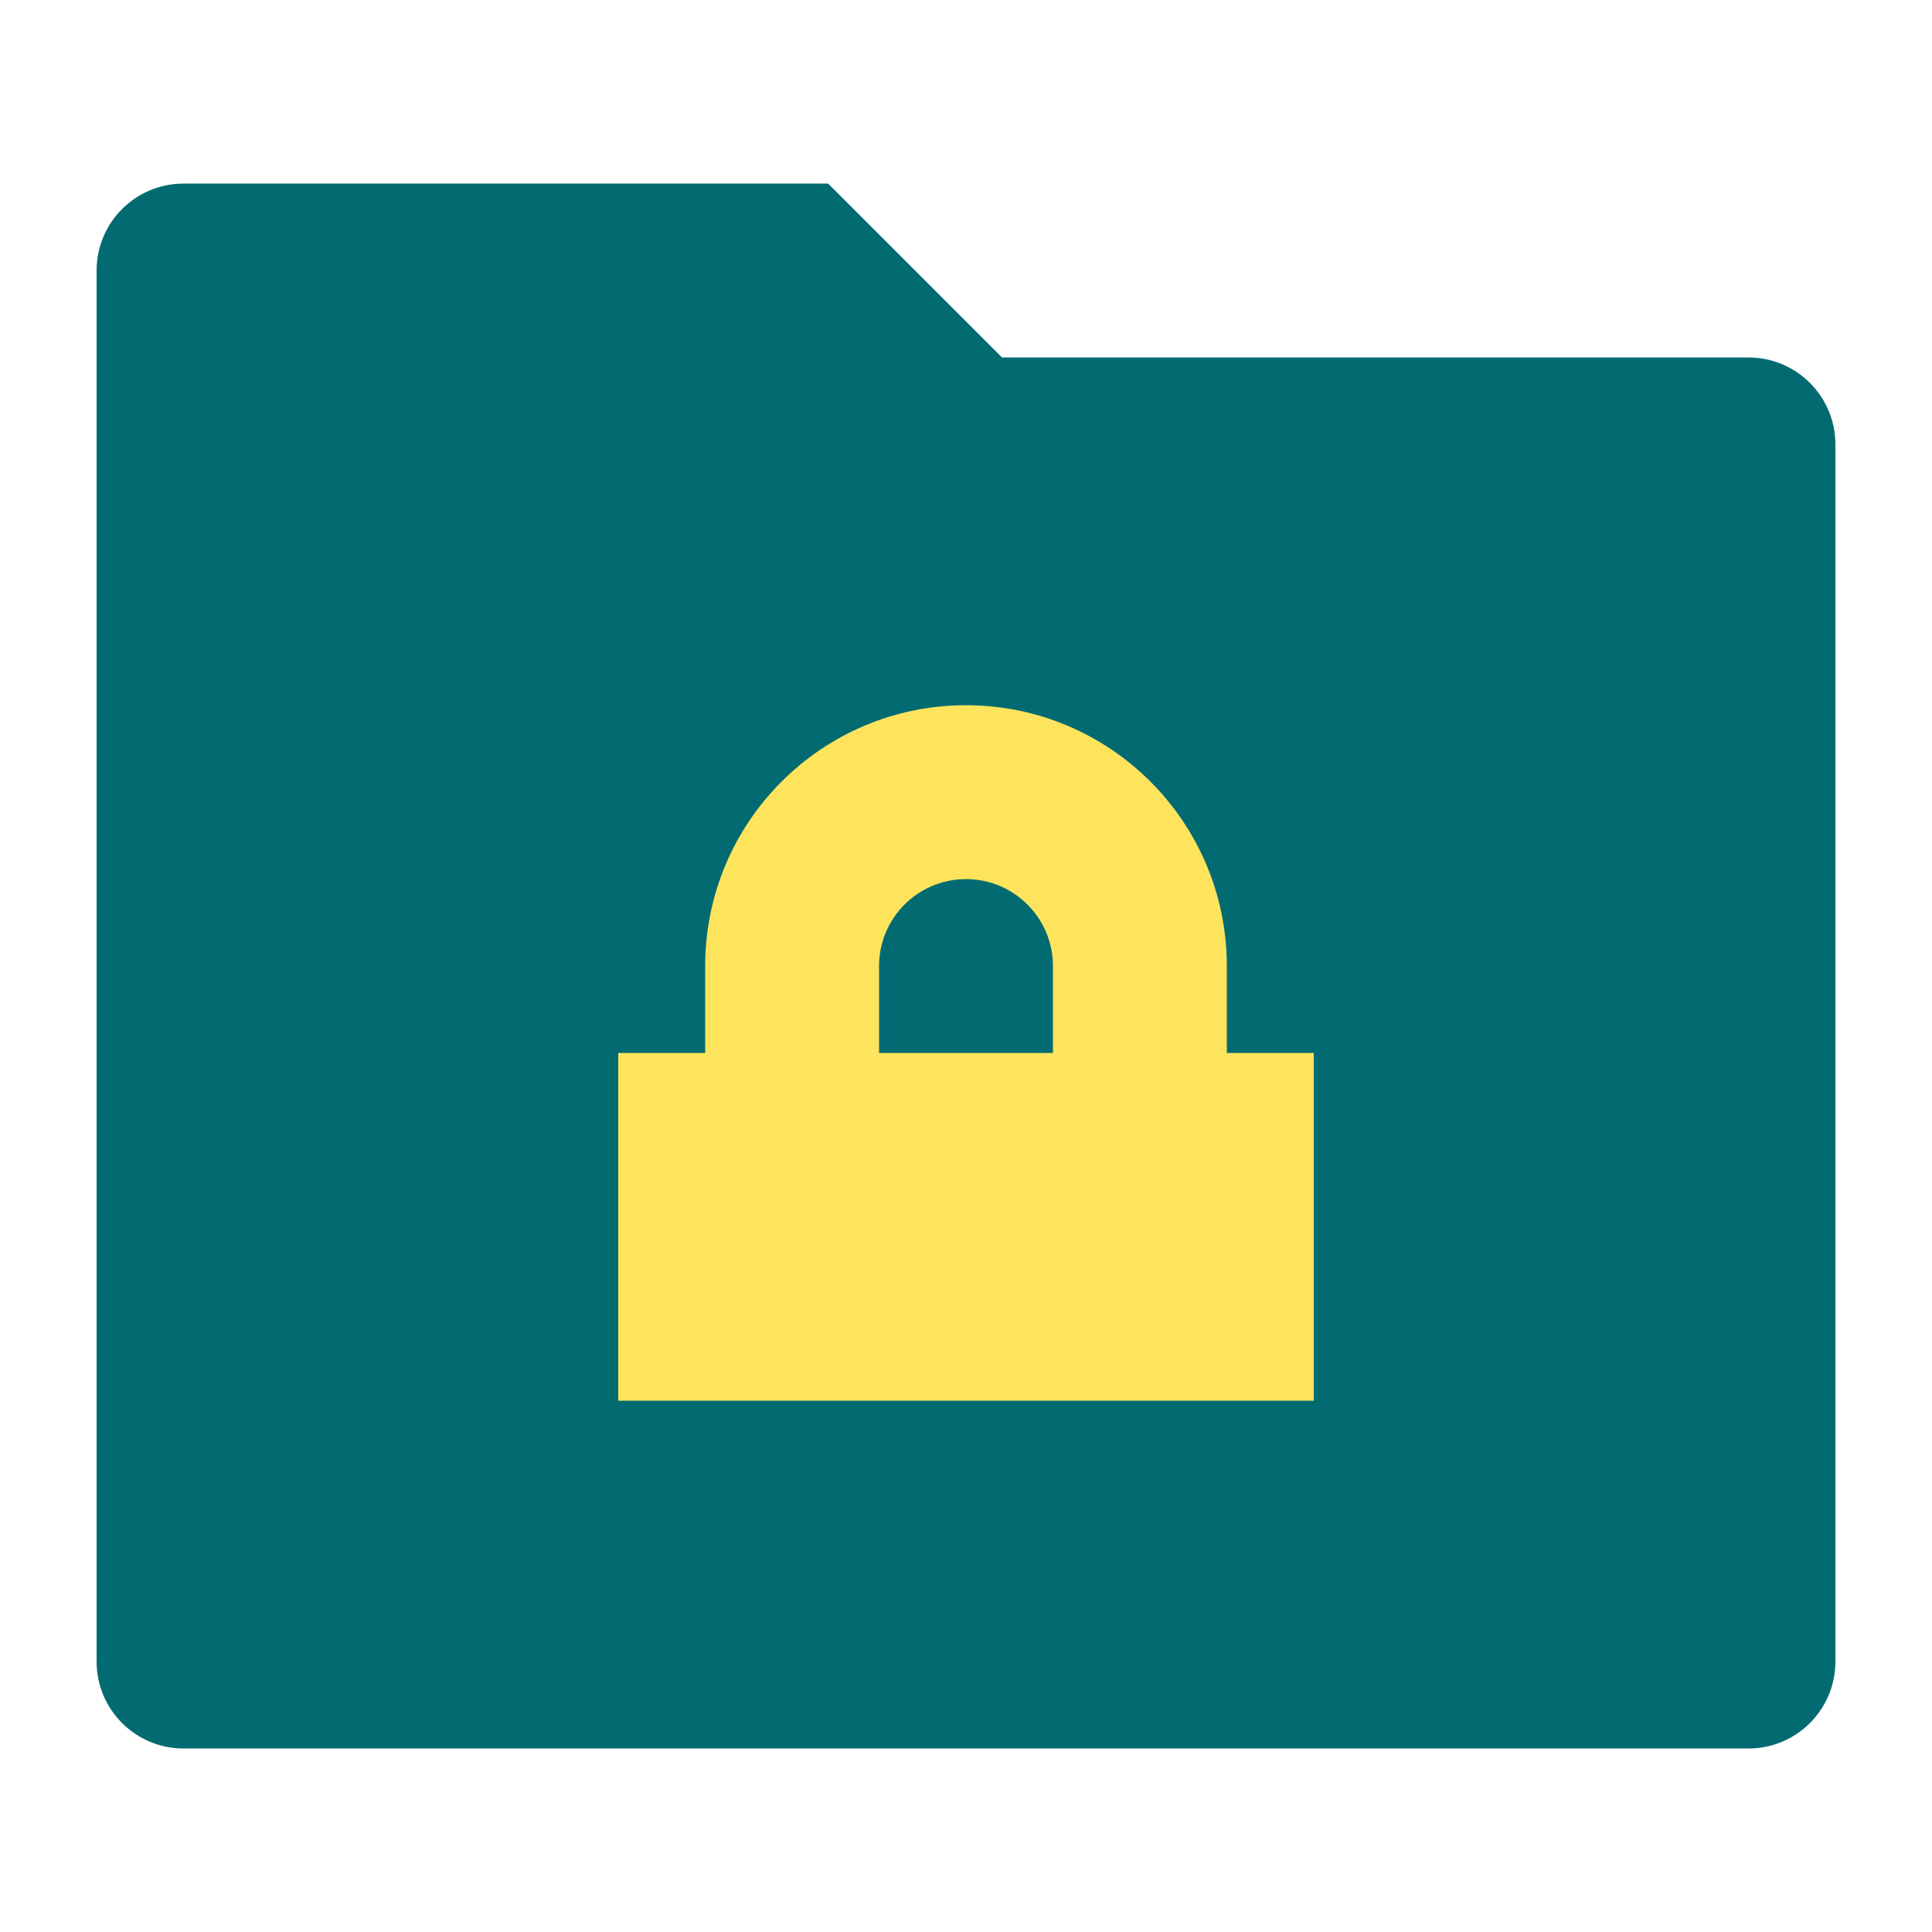
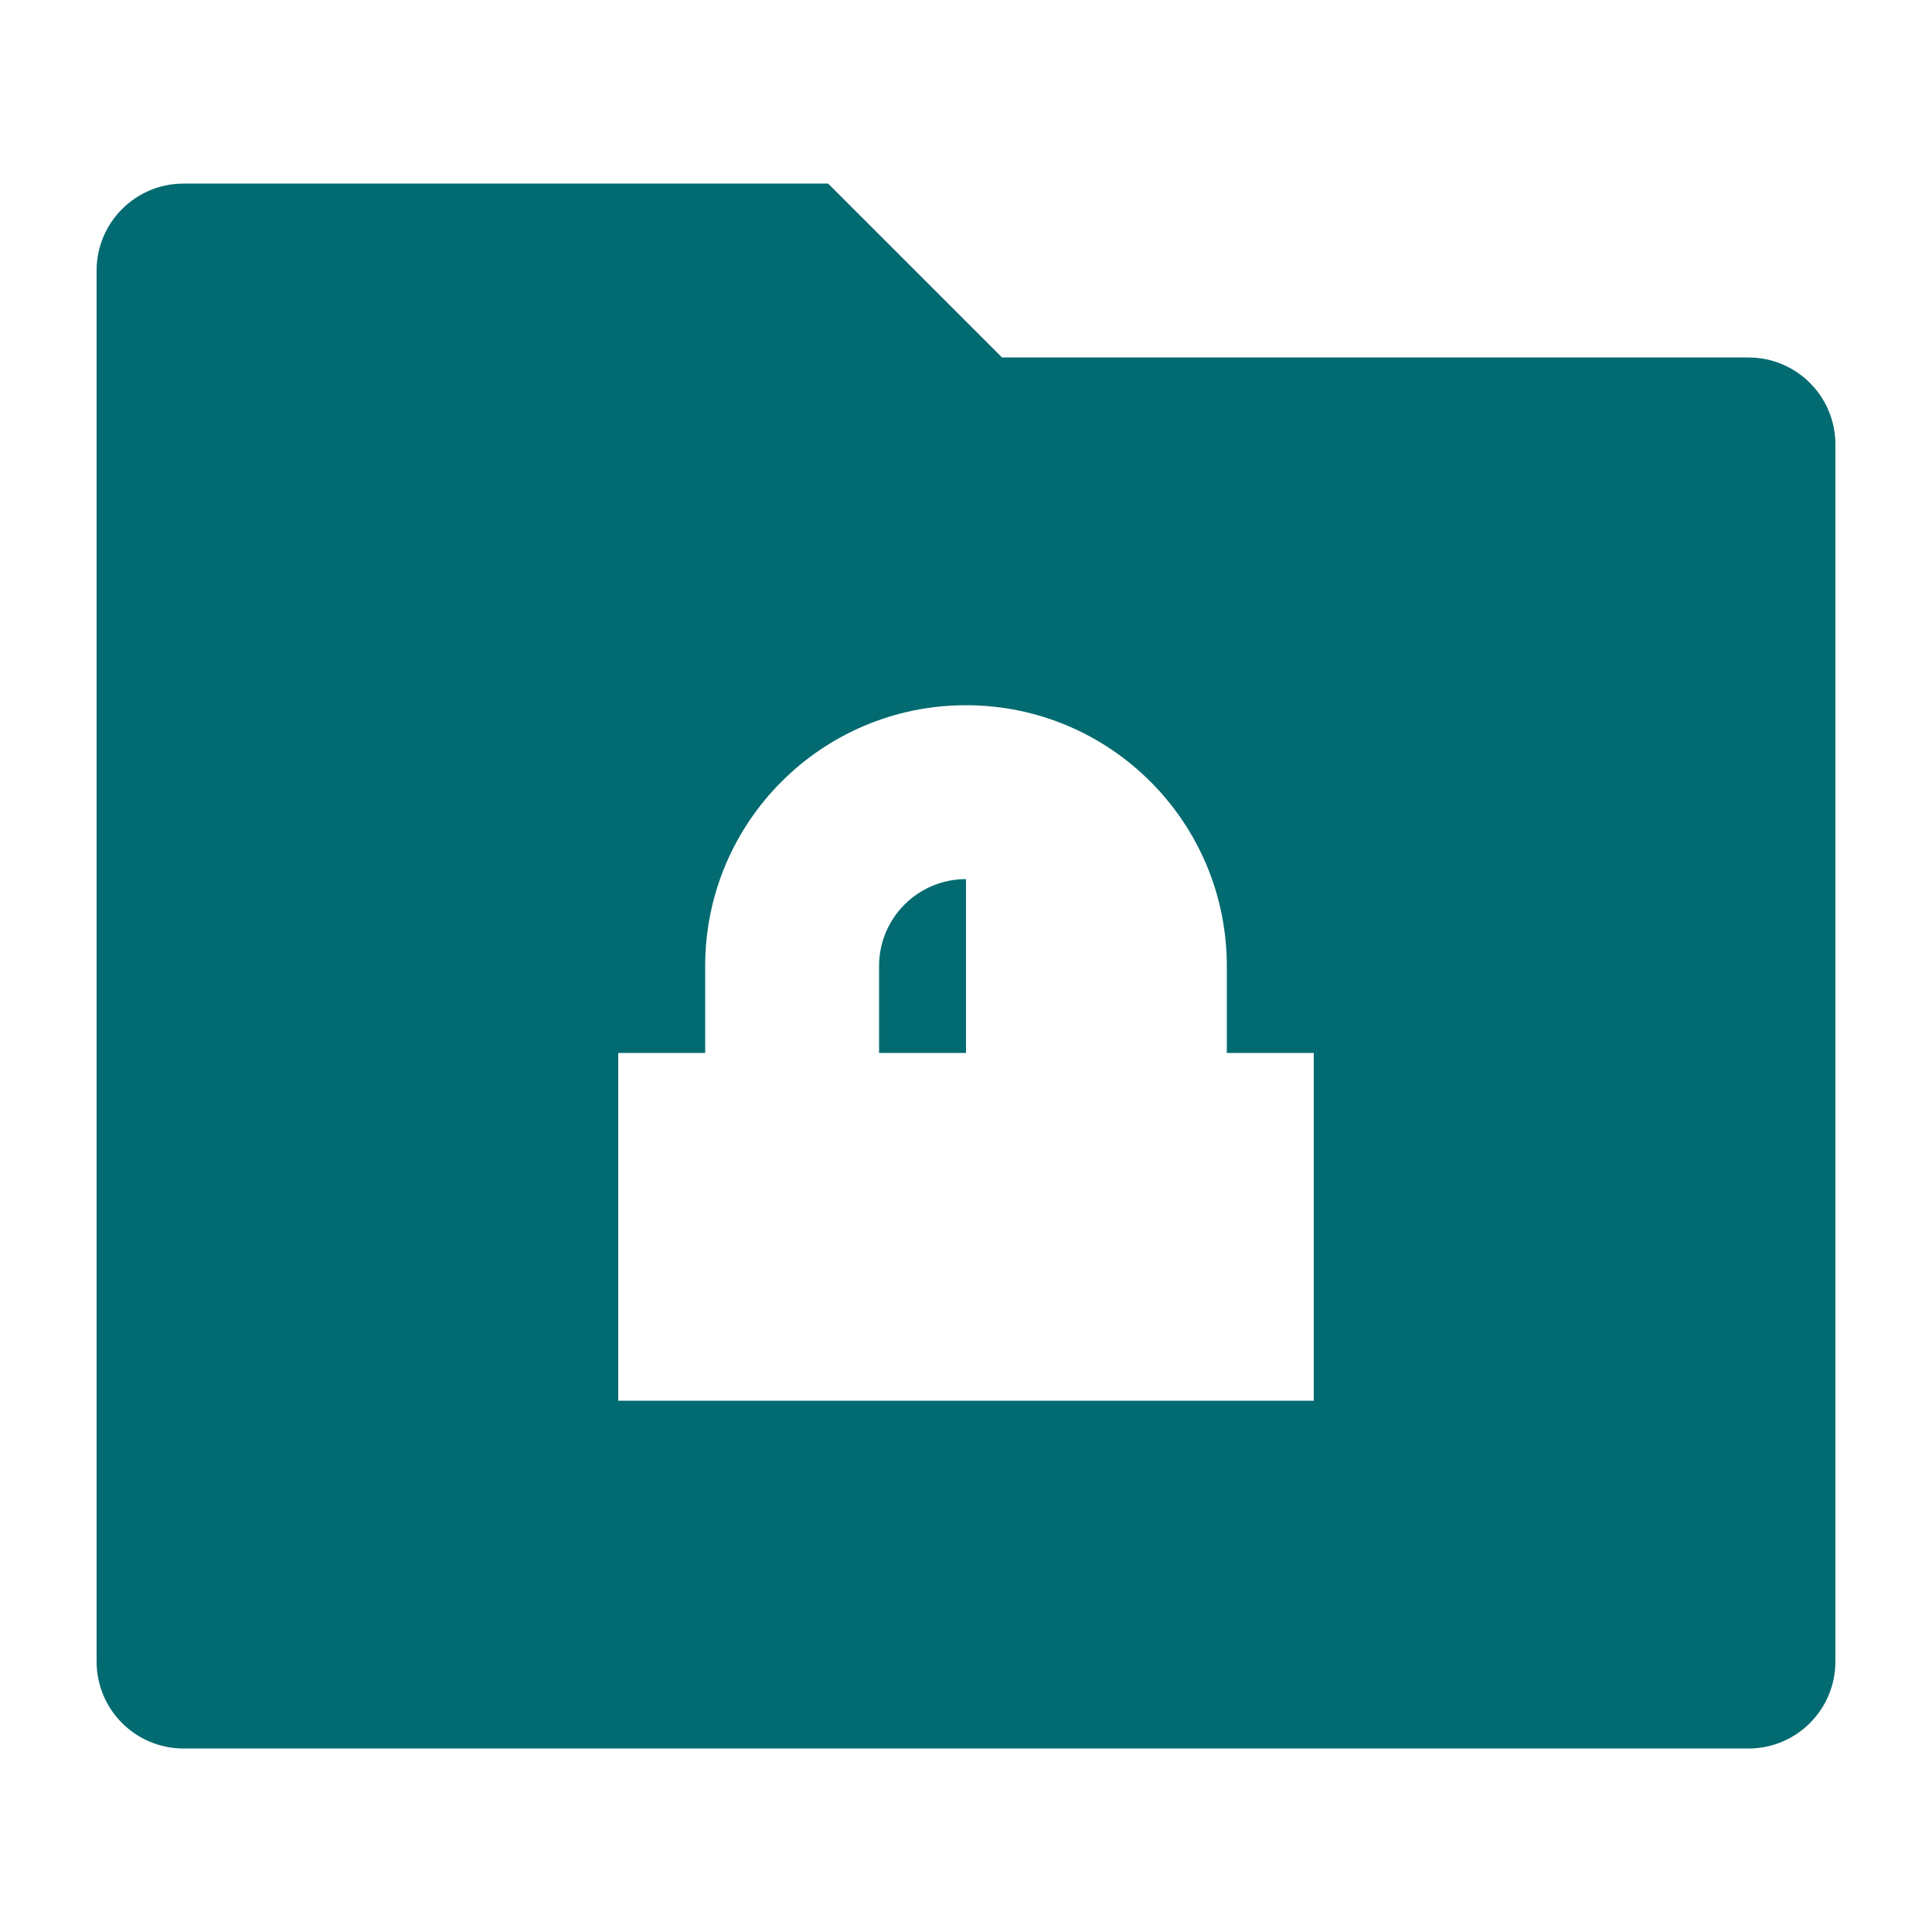
<svg xmlns="http://www.w3.org/2000/svg" width="80" height="80" viewBox="0 0 80 80" fill="none">
-   <rect x="18" y="22.895" width="43" height="41" fill="#FEE45D" />
-   <path d="M41.491 14.802H72.4C74.388 14.802 76 16.413 76 18.402V68.802C76 70.79 74.388 72.402 72.4 72.402H7.6C5.612 72.402 4 70.79 4 68.802V11.202C4 9.213 5.612 7.602 7.6 7.602H34.291L41.491 14.802ZM50.8 43.602V40.002C50.8 34.037 45.965 29.202 40 29.202C34.035 29.202 29.2 34.037 29.2 40.002V43.602H25.6V58.002H54.4V43.602H50.8ZM43.6 43.602H36.4V40.002C36.4 38.013 38.012 36.402 40 36.402C41.988 36.402 43.6 38.013 43.6 40.002V43.602Z" fill="#026B71" />
+   <path d="M41.491 14.802H72.4C74.388 14.802 76 16.413 76 18.402V68.802C76 70.79 74.388 72.402 72.4 72.402H7.6C5.612 72.402 4 70.79 4 68.802V11.202C4 9.213 5.612 7.602 7.6 7.602H34.291L41.491 14.802ZM50.8 43.602V40.002C50.8 34.037 45.965 29.202 40 29.202C34.035 29.202 29.2 34.037 29.2 40.002V43.602H25.6V58.002H54.4V43.602H50.8ZM43.6 43.602H36.4V40.002C36.4 38.013 38.012 36.402 40 36.402V43.602Z" fill="#026B71" />
</svg>